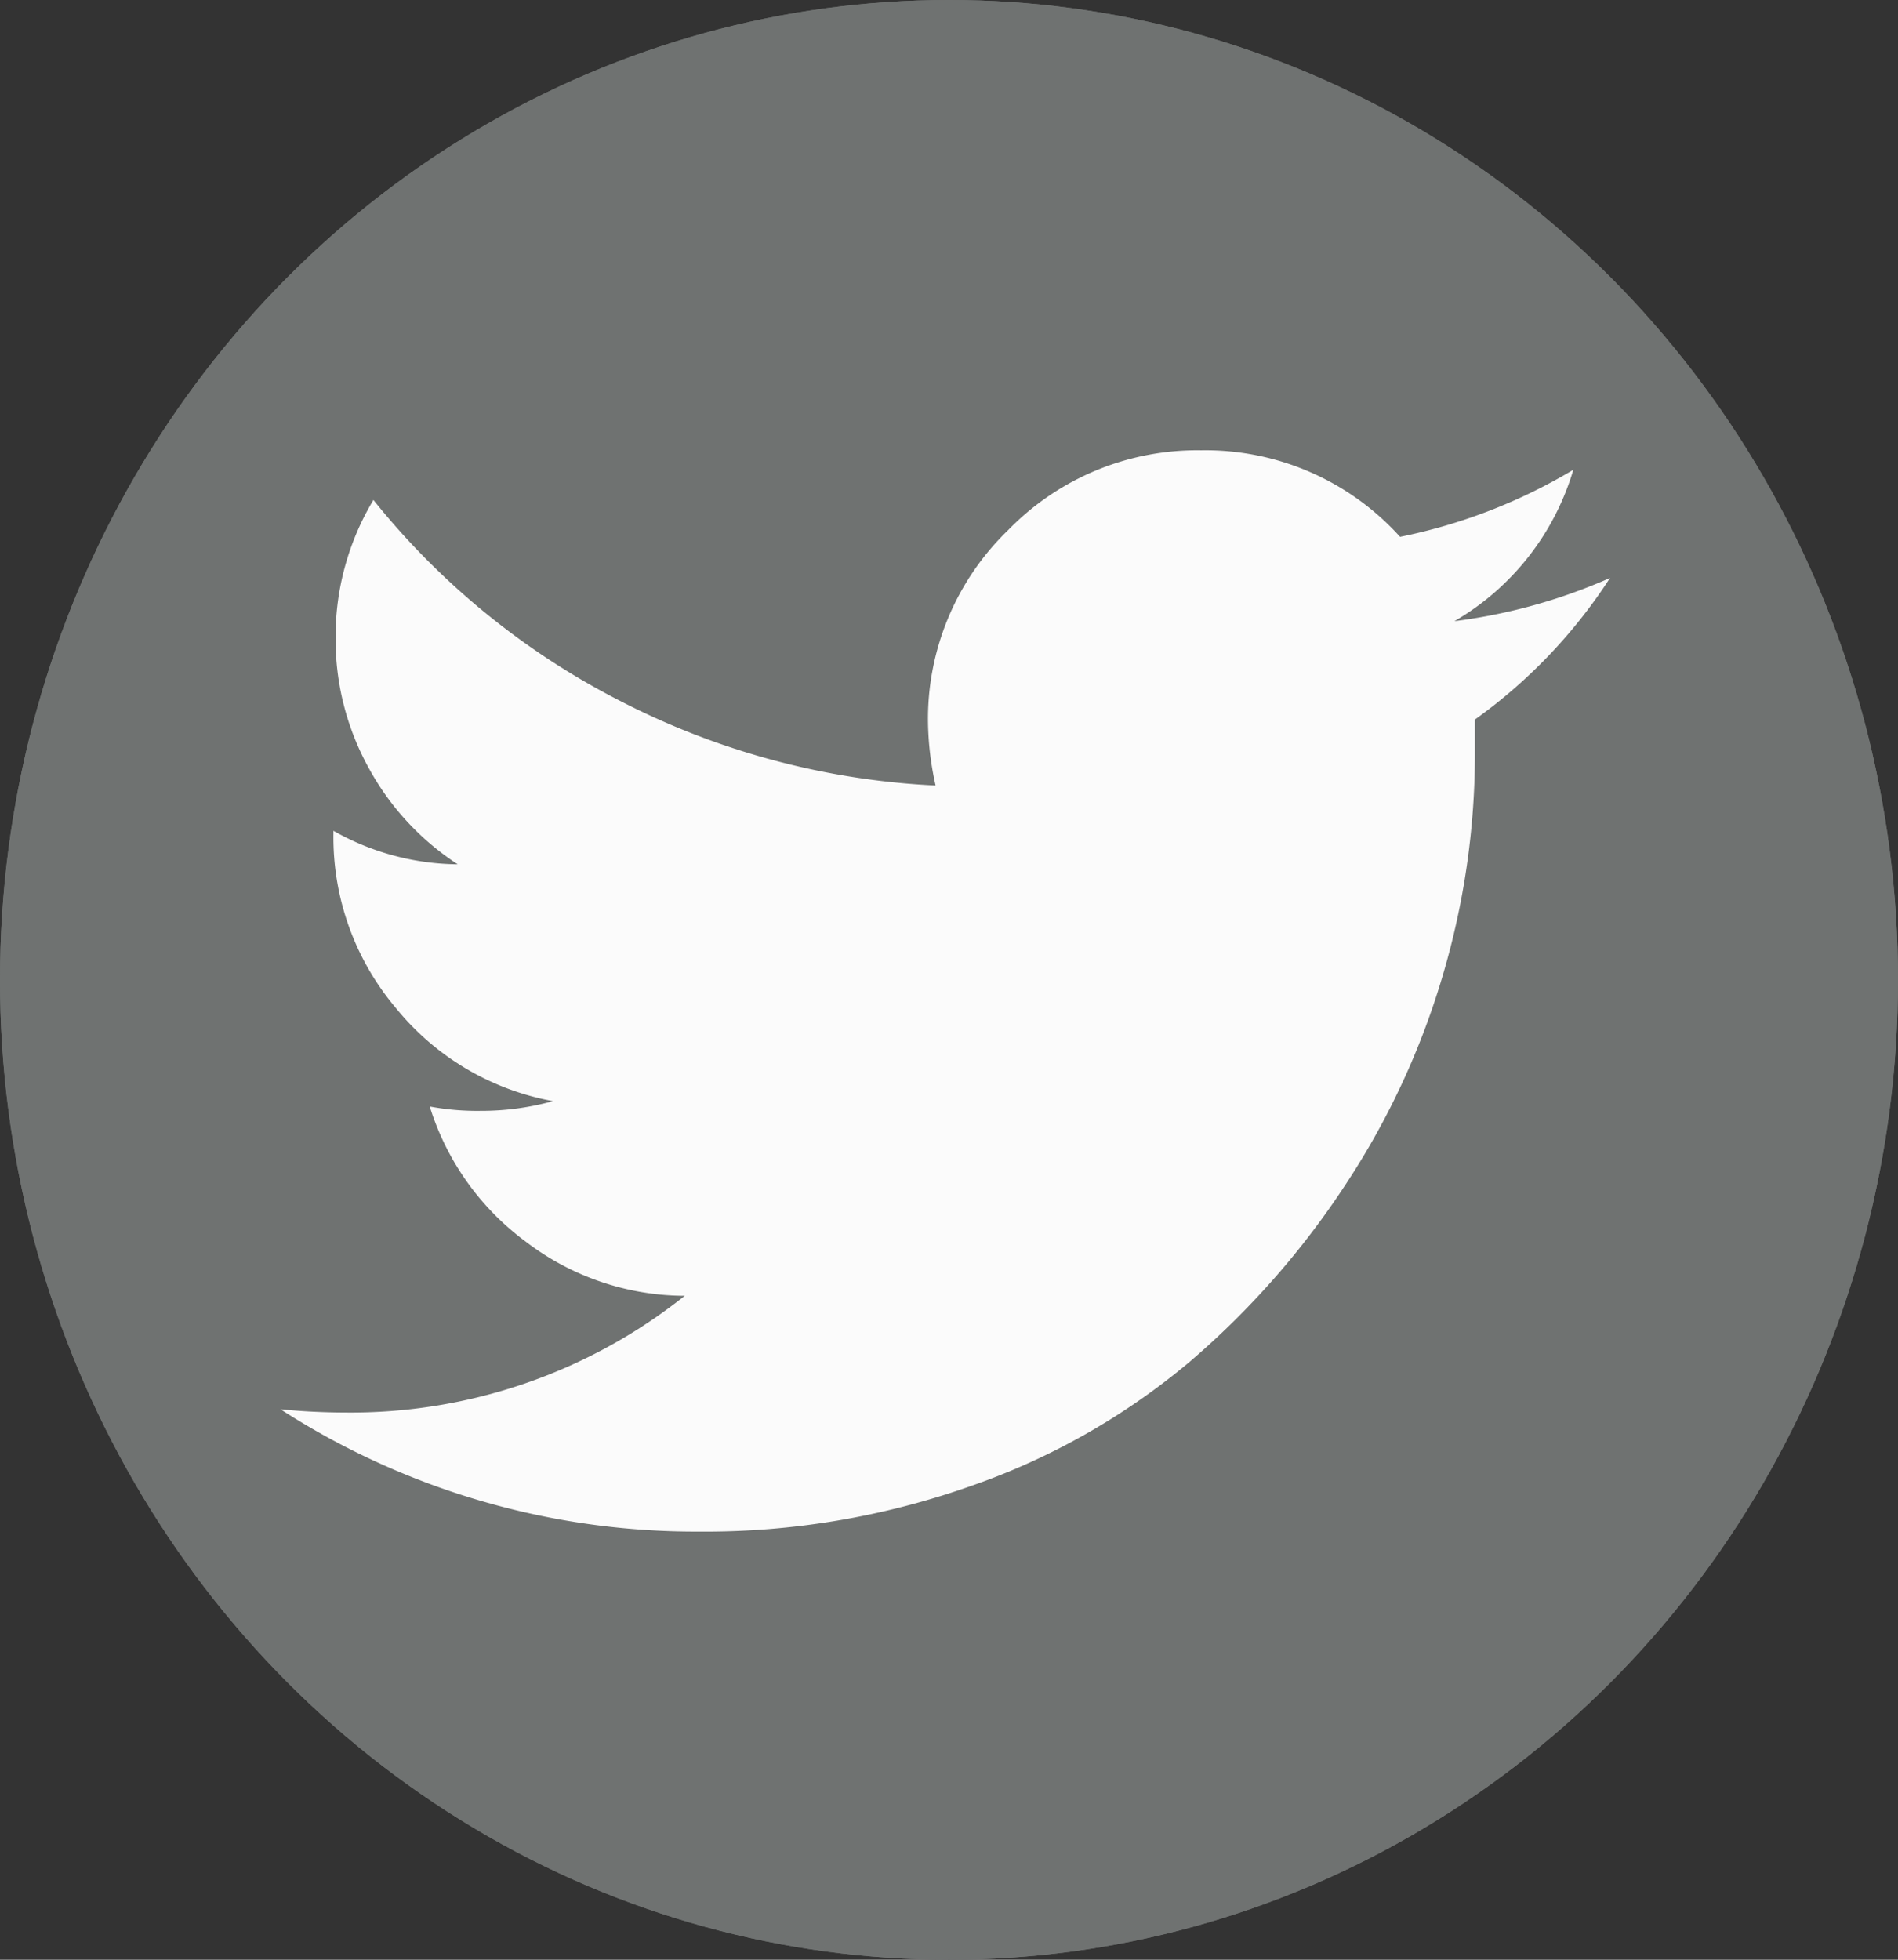
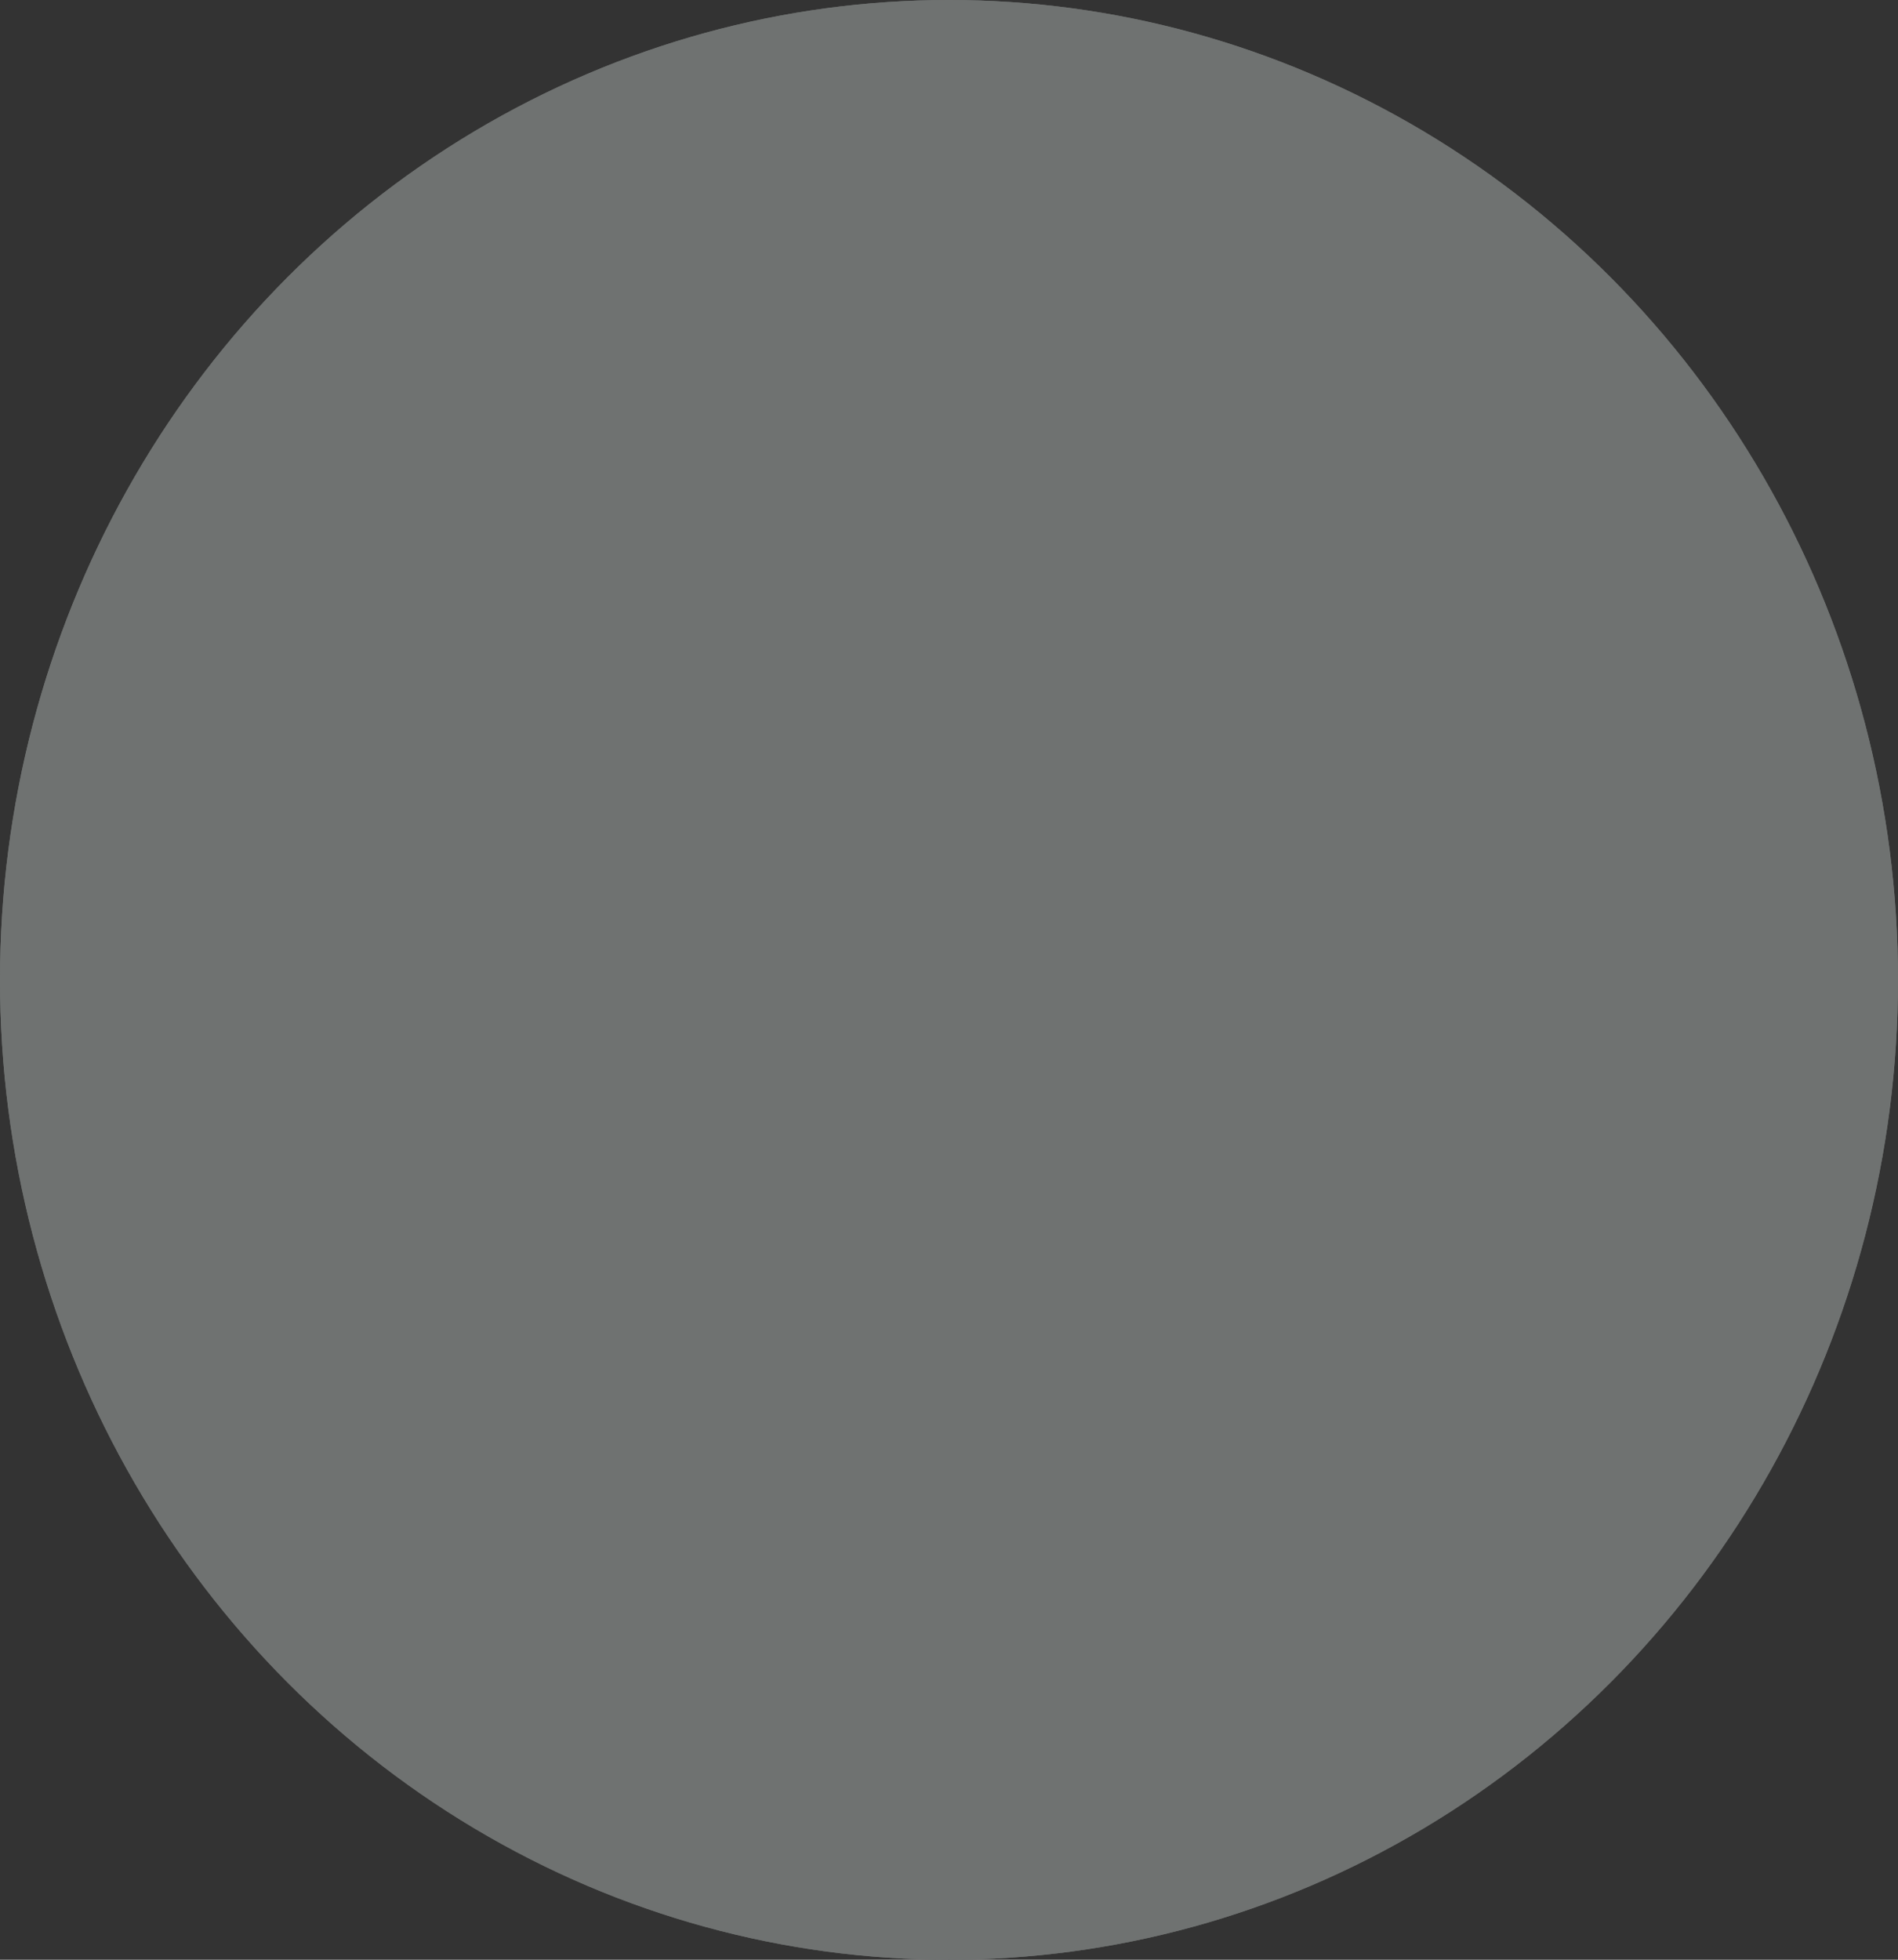
<svg xmlns="http://www.w3.org/2000/svg" width="31" height="32" viewBox="0 0 31 32">
  <rect x="0" y="0" width="31" height="32" fill="#333333" stroke="none" />
  <g id="Group_118" data-name="Group 118" transform="translate(0.17 0.41)">
    <g id="Ellipse_5" data-name="Ellipse 5" transform="translate(-0.17 -0.41)" fill="#6f7271" stroke="#6f7271" stroke-width="1">
      <ellipse cx="15.5" cy="16" rx="15.5" ry="16" stroke="none" />
      <ellipse cx="15.5" cy="16" rx="15" ry="15.5" fill="none" />
    </g>
-     <path id="Icon_zocial-twitter" data-name="Icon zocial-twitter" d="M-4.738,15.3q.53.052,1.059.053a8.758,8.758,0,0,0,5.544-1.906A4.293,4.293,0,0,1-.73,12.564,4.342,4.342,0,0,1-2.3,10.356a4.2,4.2,0,0,0,.83.071,4.364,4.364,0,0,0,1.183-.159A4.3,4.3,0,0,1-2.858,8.742,4.317,4.317,0,0,1-3.873,5.908V5.854a4.179,4.179,0,0,0,2.03.547A4.374,4.374,0,0,1-3.3,4.822a4.343,4.343,0,0,1-.538-2.127A4.328,4.328,0,0,1-3.22.452,12.387,12.387,0,0,0,.833,3.745,12.541,12.541,0,0,0,5.962,5.114,5.01,5.01,0,0,1,5.838,4.09,4.284,4.284,0,0,1,7.144.947,4.306,4.306,0,0,1,10.3-.359a4.28,4.28,0,0,1,3.248,1.413A8.964,8.964,0,0,0,16.378-.041a4.246,4.246,0,0,1-1.942,2.472,9.1,9.1,0,0,0,2.542-.706,8.548,8.548,0,0,1-2.207,2.312V4.62A12.776,12.776,0,0,1,14.25,8.2a12.722,12.722,0,0,1-1.589,3.426,13.64,13.64,0,0,1-2.551,2.9,11.308,11.308,0,0,1-3.558,2.022,13,13,0,0,1-4.458.749A12.508,12.508,0,0,1-4.738,15.3Z" transform="translate(9.149 7.302)" fill="#fbfbfb" />
  </g>
</svg>